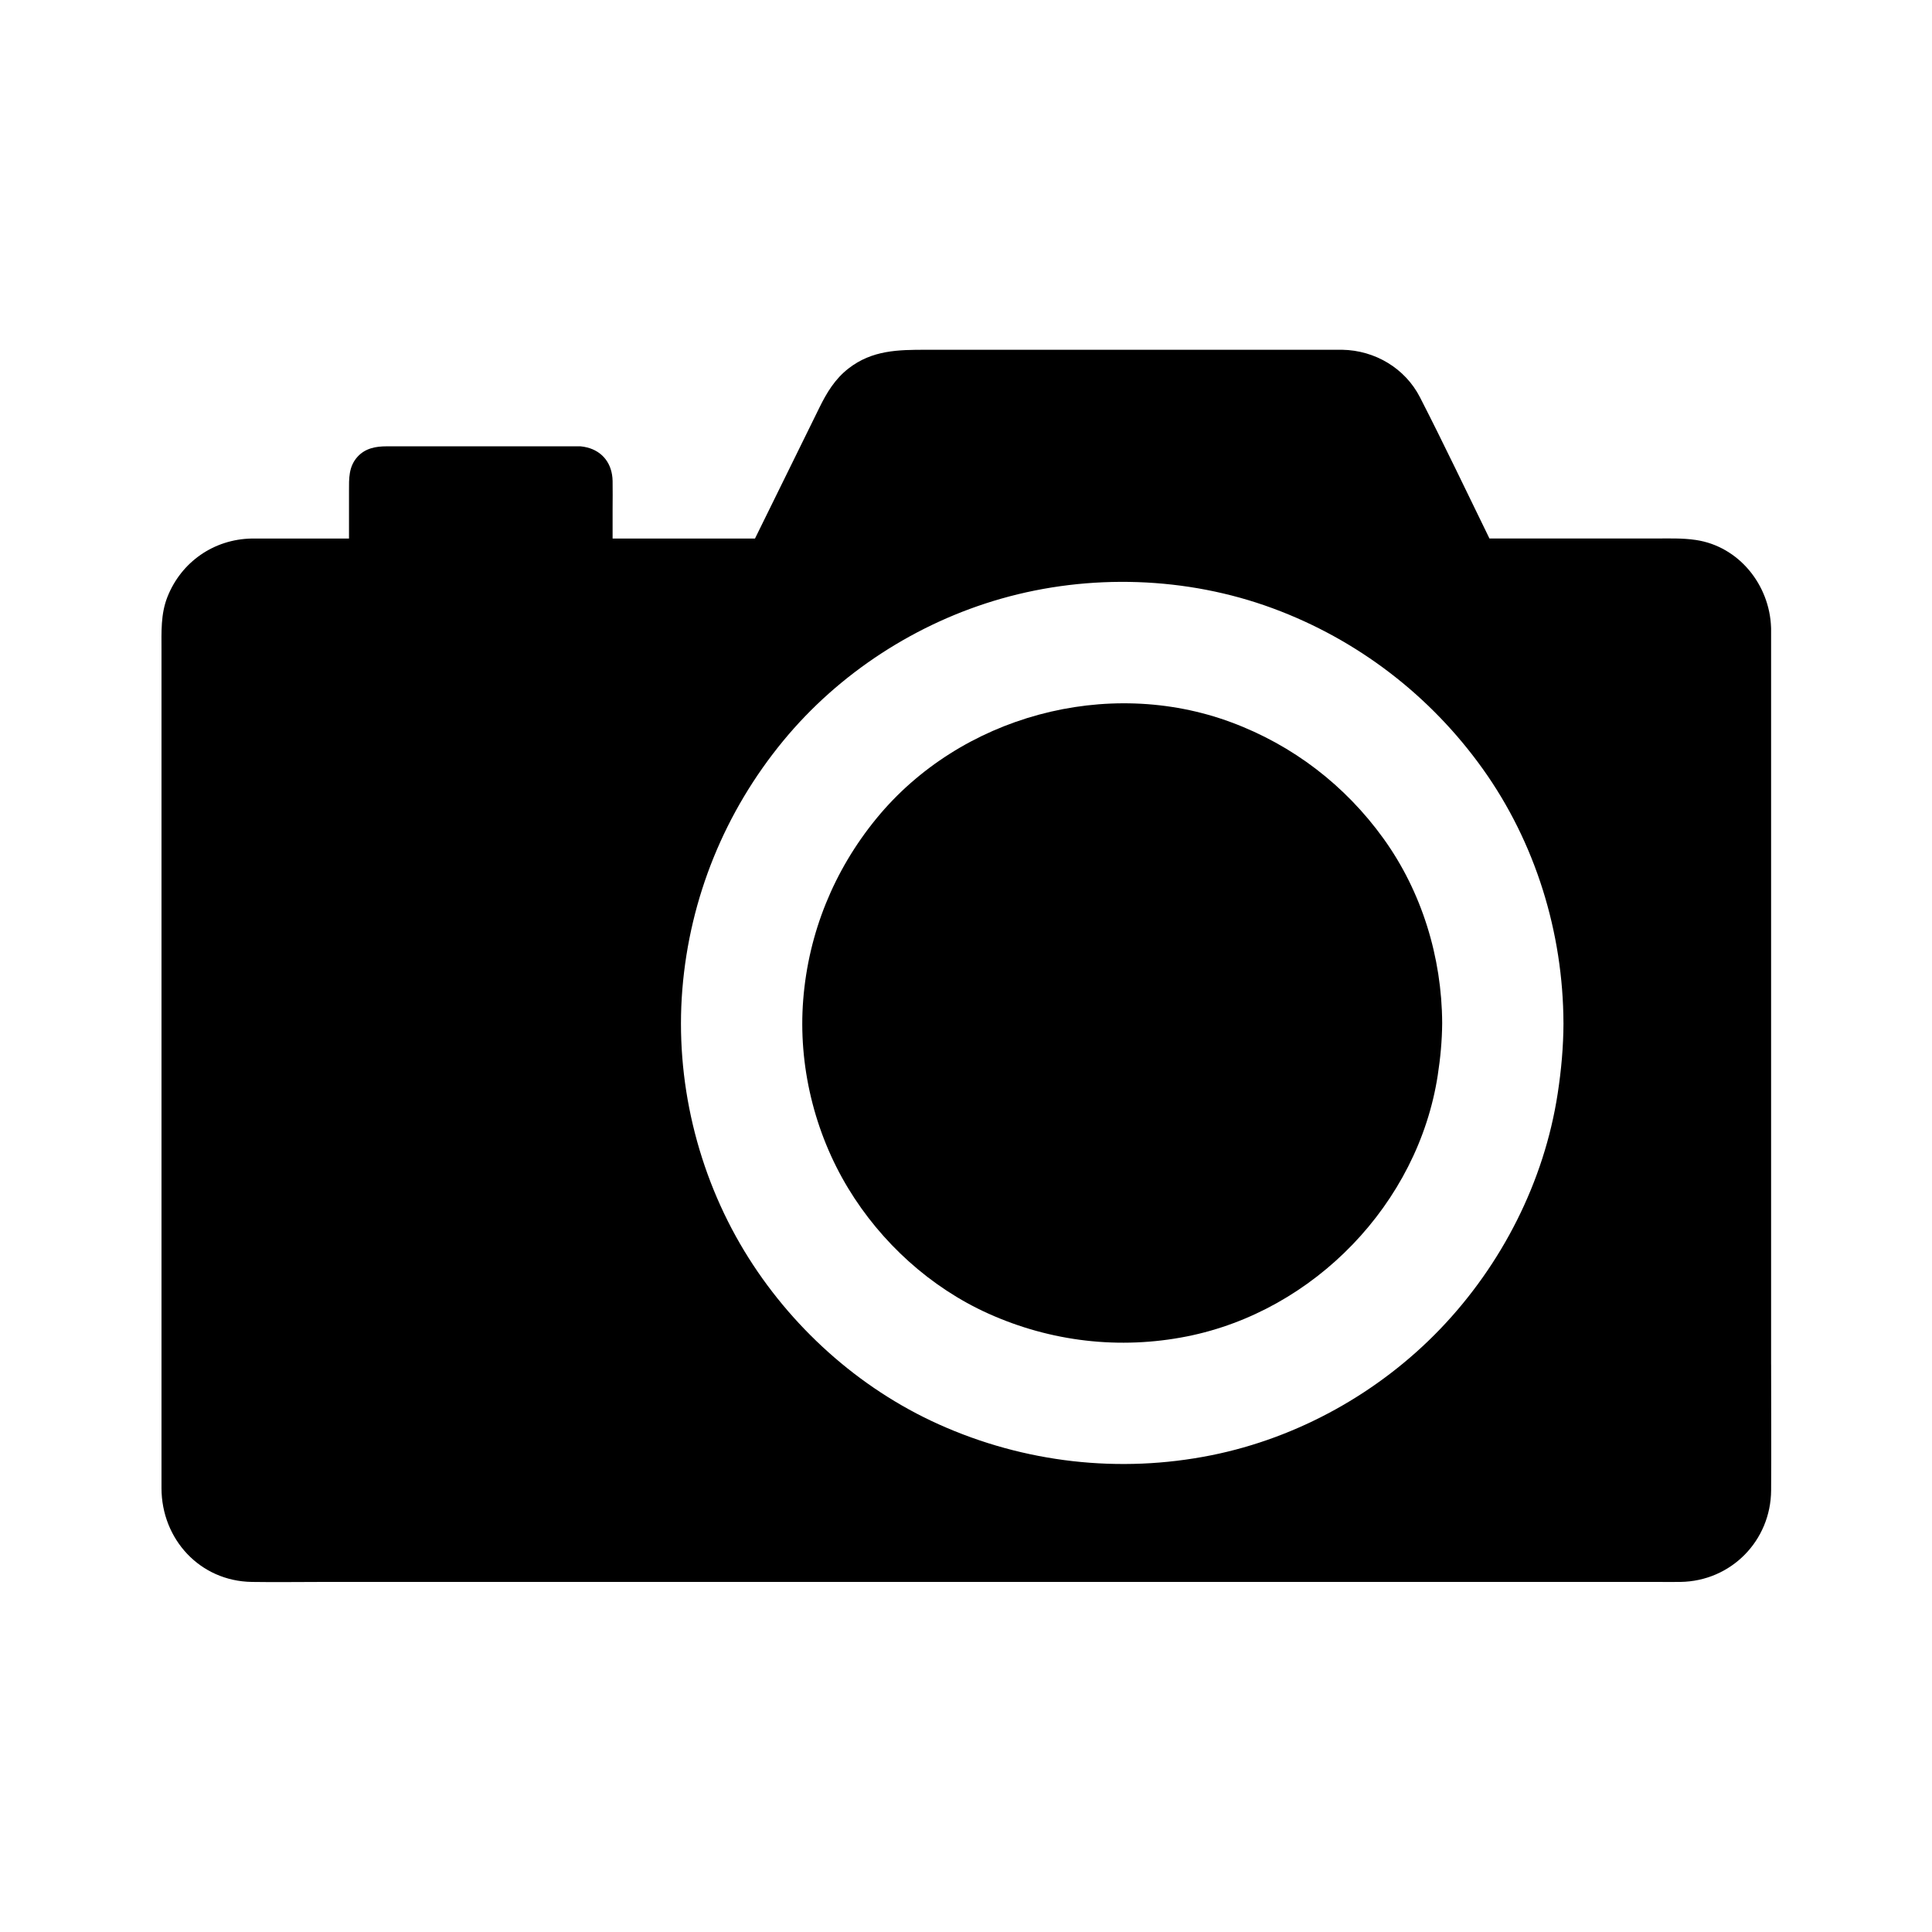
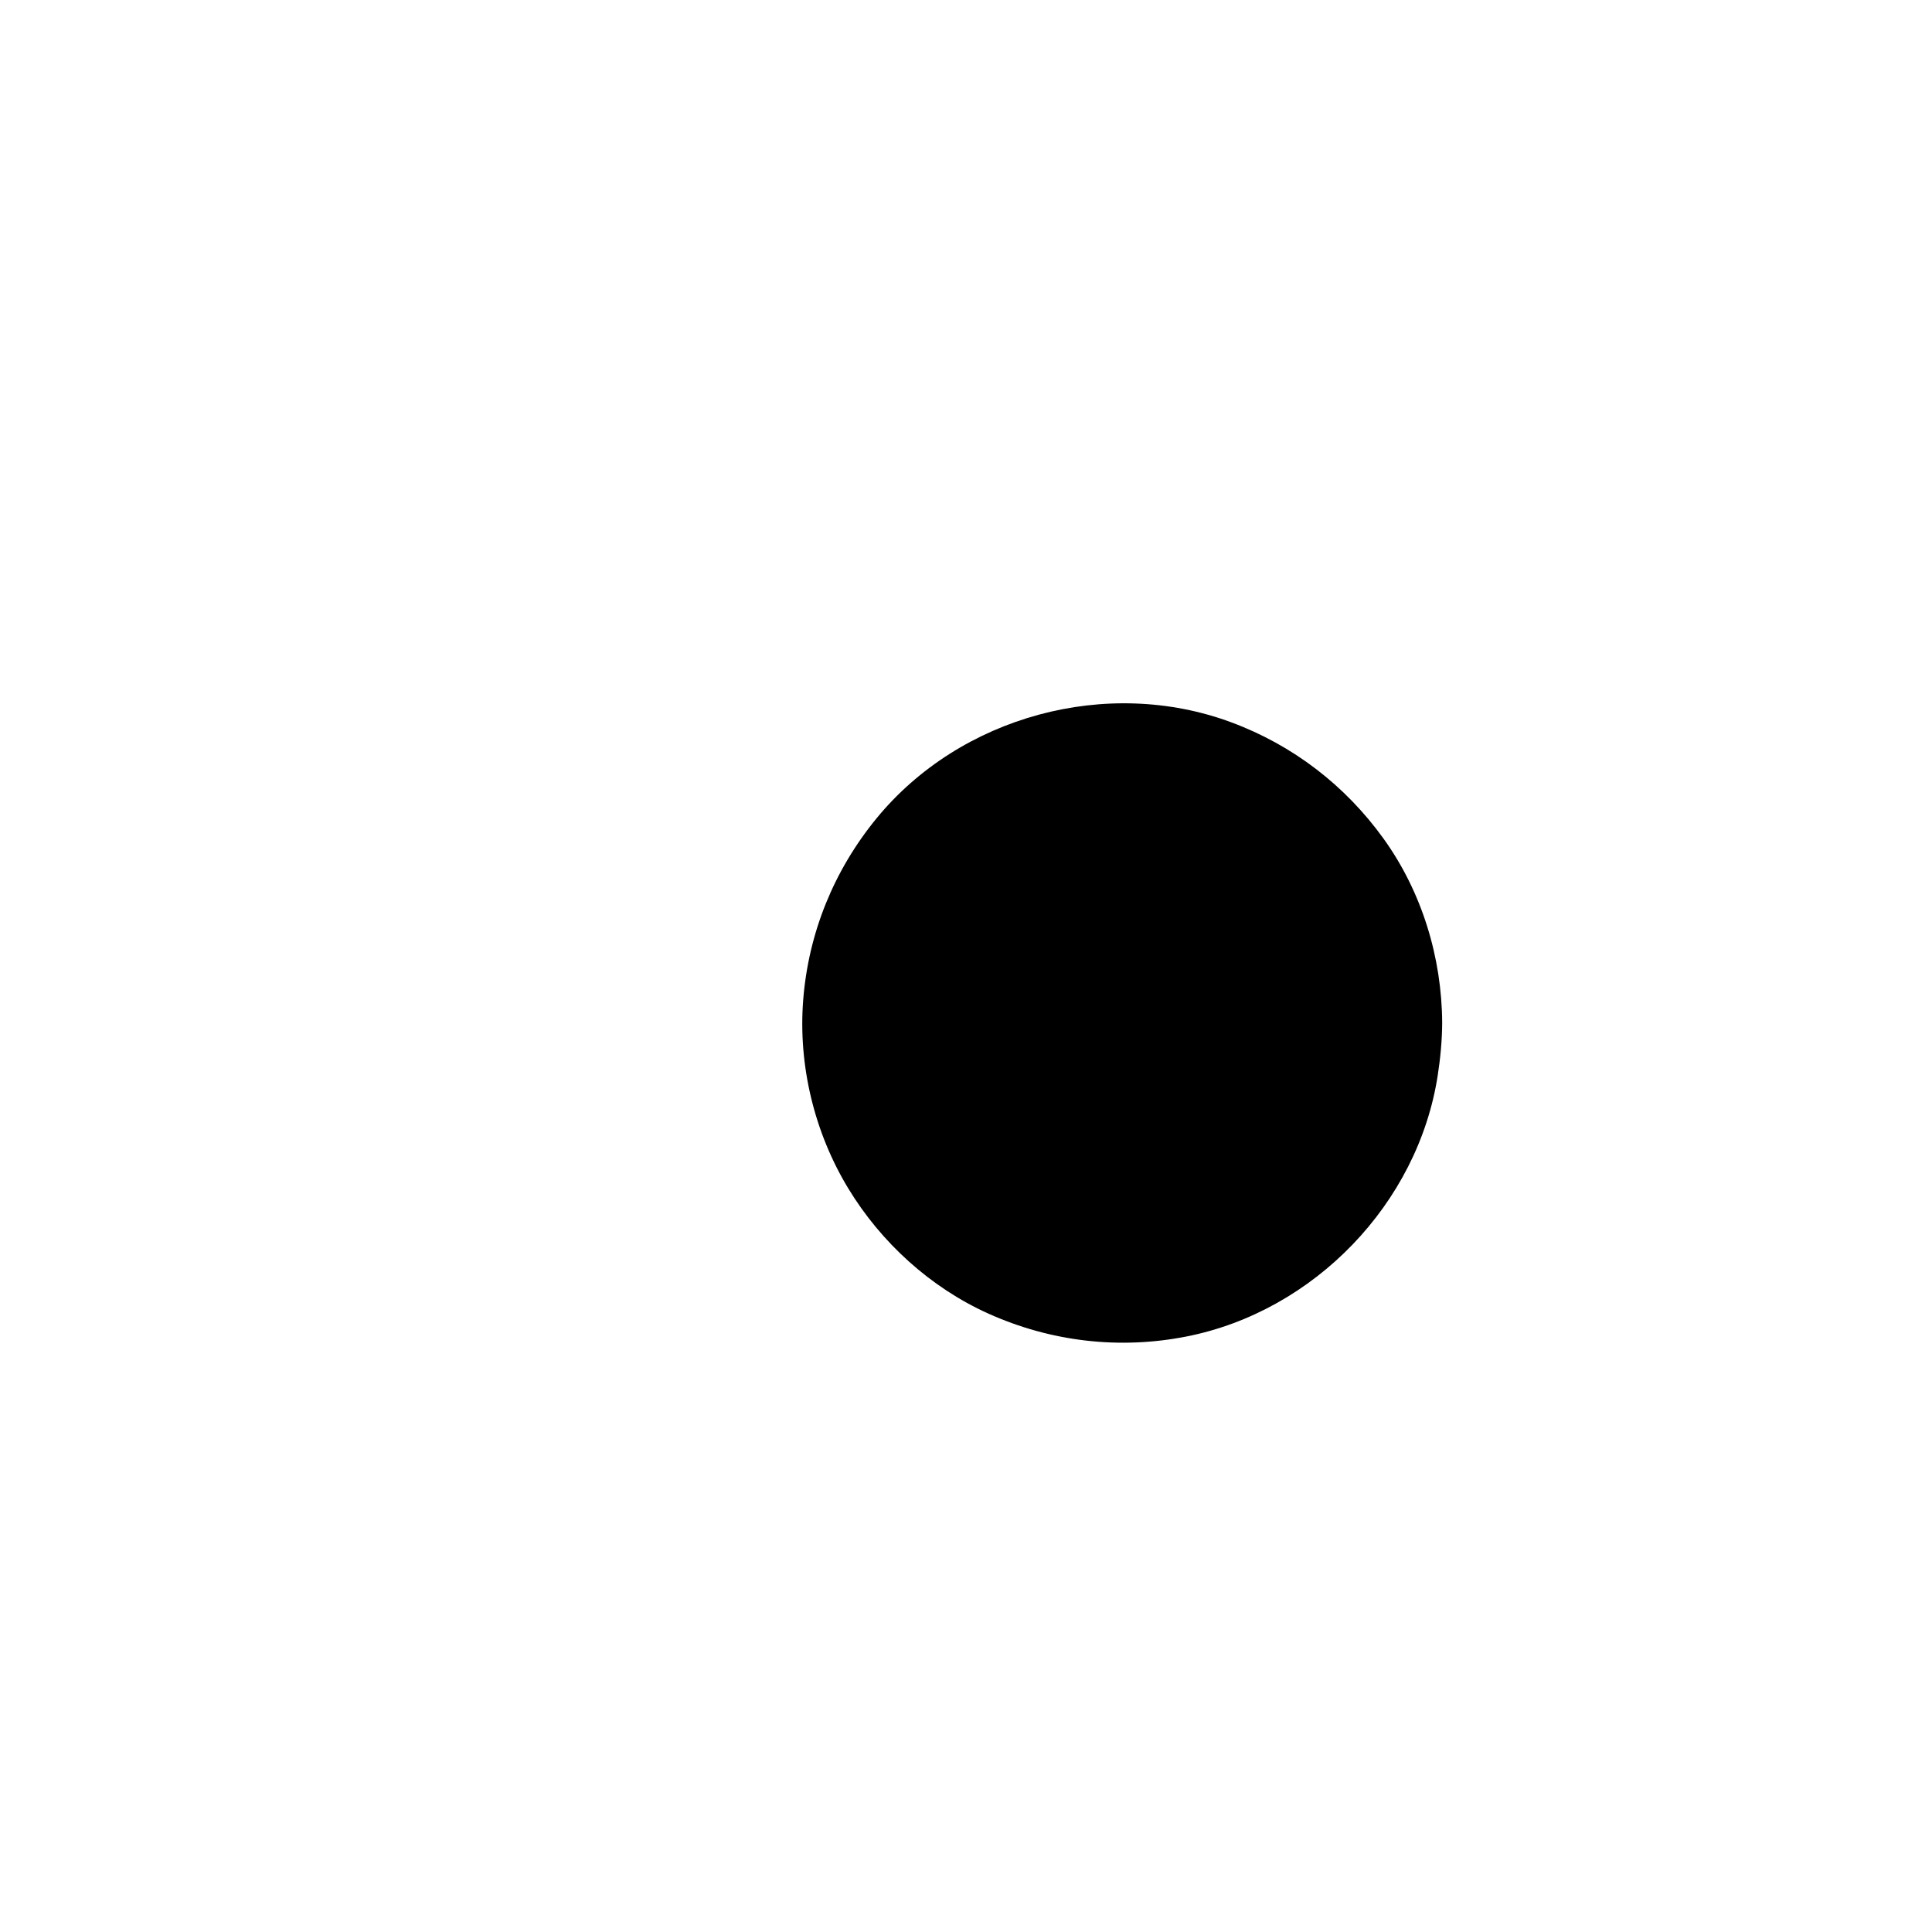
<svg xmlns="http://www.w3.org/2000/svg" fill="#000000" width="800px" height="800px" version="1.1" viewBox="144 144 512 512">
  <g>
-     <path d="m613.36 505.6v-194.99c0-0.117-0.004-0.234-0.012-0.355-0.395-11.254-8.508-21.441-19.902-23.152-3.684-0.551-7.406-0.391-11.121-0.391h-43.602c-6.102-12.48-12.074-25.047-18.406-37.41-3.961-7.734-11.957-12.449-20.582-12.609-0.992-0.016-1.992 0-2.992 0h-107.3c-7.398 0-14.309 0.07-20.59 4.965-3.566 2.773-5.731 6.363-7.676 10.309-1.891 3.844-3.777 7.684-5.668 11.527-3.809 7.738-7.617 15.484-11.426 23.223h-37.738v-7.785c0-2.496 0.051-4.992 0-7.488-0.094-4.555-2.637-7.828-6.766-8.867-0.562-0.145-1.156-0.242-1.777-0.301l-51.309 0.004c-2.867 0-5.644 0.488-7.711 2.731-2.426 2.641-2.293 5.836-2.293 9.117v12.59h-22.125c-1.215 0-2.434-0.02-3.652 0-10.023 0.176-18.688 6.199-22.355 15.508-1.781 4.523-1.559 9.234-1.559 13.973v209.91c0 4.098-0.012 8.195 0 12.297 0.031 13.5 10.168 24.602 23.91 24.82 6.277 0.102 12.566 0 18.848 0h353.58c2.066 0 4.133 0.035 6.199 0 13.41-0.195 23.949-10.902 24.031-24.297 0.07-11.102 0-22.215 0-33.32zm-55.023-90.441c-0.02 6.254-0.582 12.453-1.531 18.633-3.57 23.355-14.809 45.391-31.141 62.406-16.195 16.875-37.684 28.852-60.633 33.457-24.387 4.891-49.574 2.004-72.246-8.191-21.285-9.574-39.445-25.992-51.523-45.922-12.5-20.641-18.383-45.305-16.434-69.363 1.965-24.254 11.281-47.086 26.742-65.859 14.828-18.008 35.375-31.293 57.789-37.676 23.375-6.66 49.098-5.863 71.922 2.559 22.441 8.281 41.711 23.059 55.625 42.5 13.988 19.531 21.348 43.434 21.426 67.41z" />
    <path d="m526.19 415.07v0.129c-0.031 4.629-0.473 9.211-1.176 13.781-5.238 34.004-32.766 62.473-66.461 69.18-17.84 3.547-36.094 1.406-52.652-6.055-15.324-6.906-28.402-18.82-37.105-33.164-9.004-14.848-13.305-32.668-11.938-49.992 1.398-17.742 8.148-34.301 19.414-48.059 22.23-27.129 61.137-37.684 94.031-25.465 16.297 6.047 30.168 16.695 40.32 30.785 10.184 14.125 15.477 31.5 15.566 48.859z" />
  </g>
</svg>